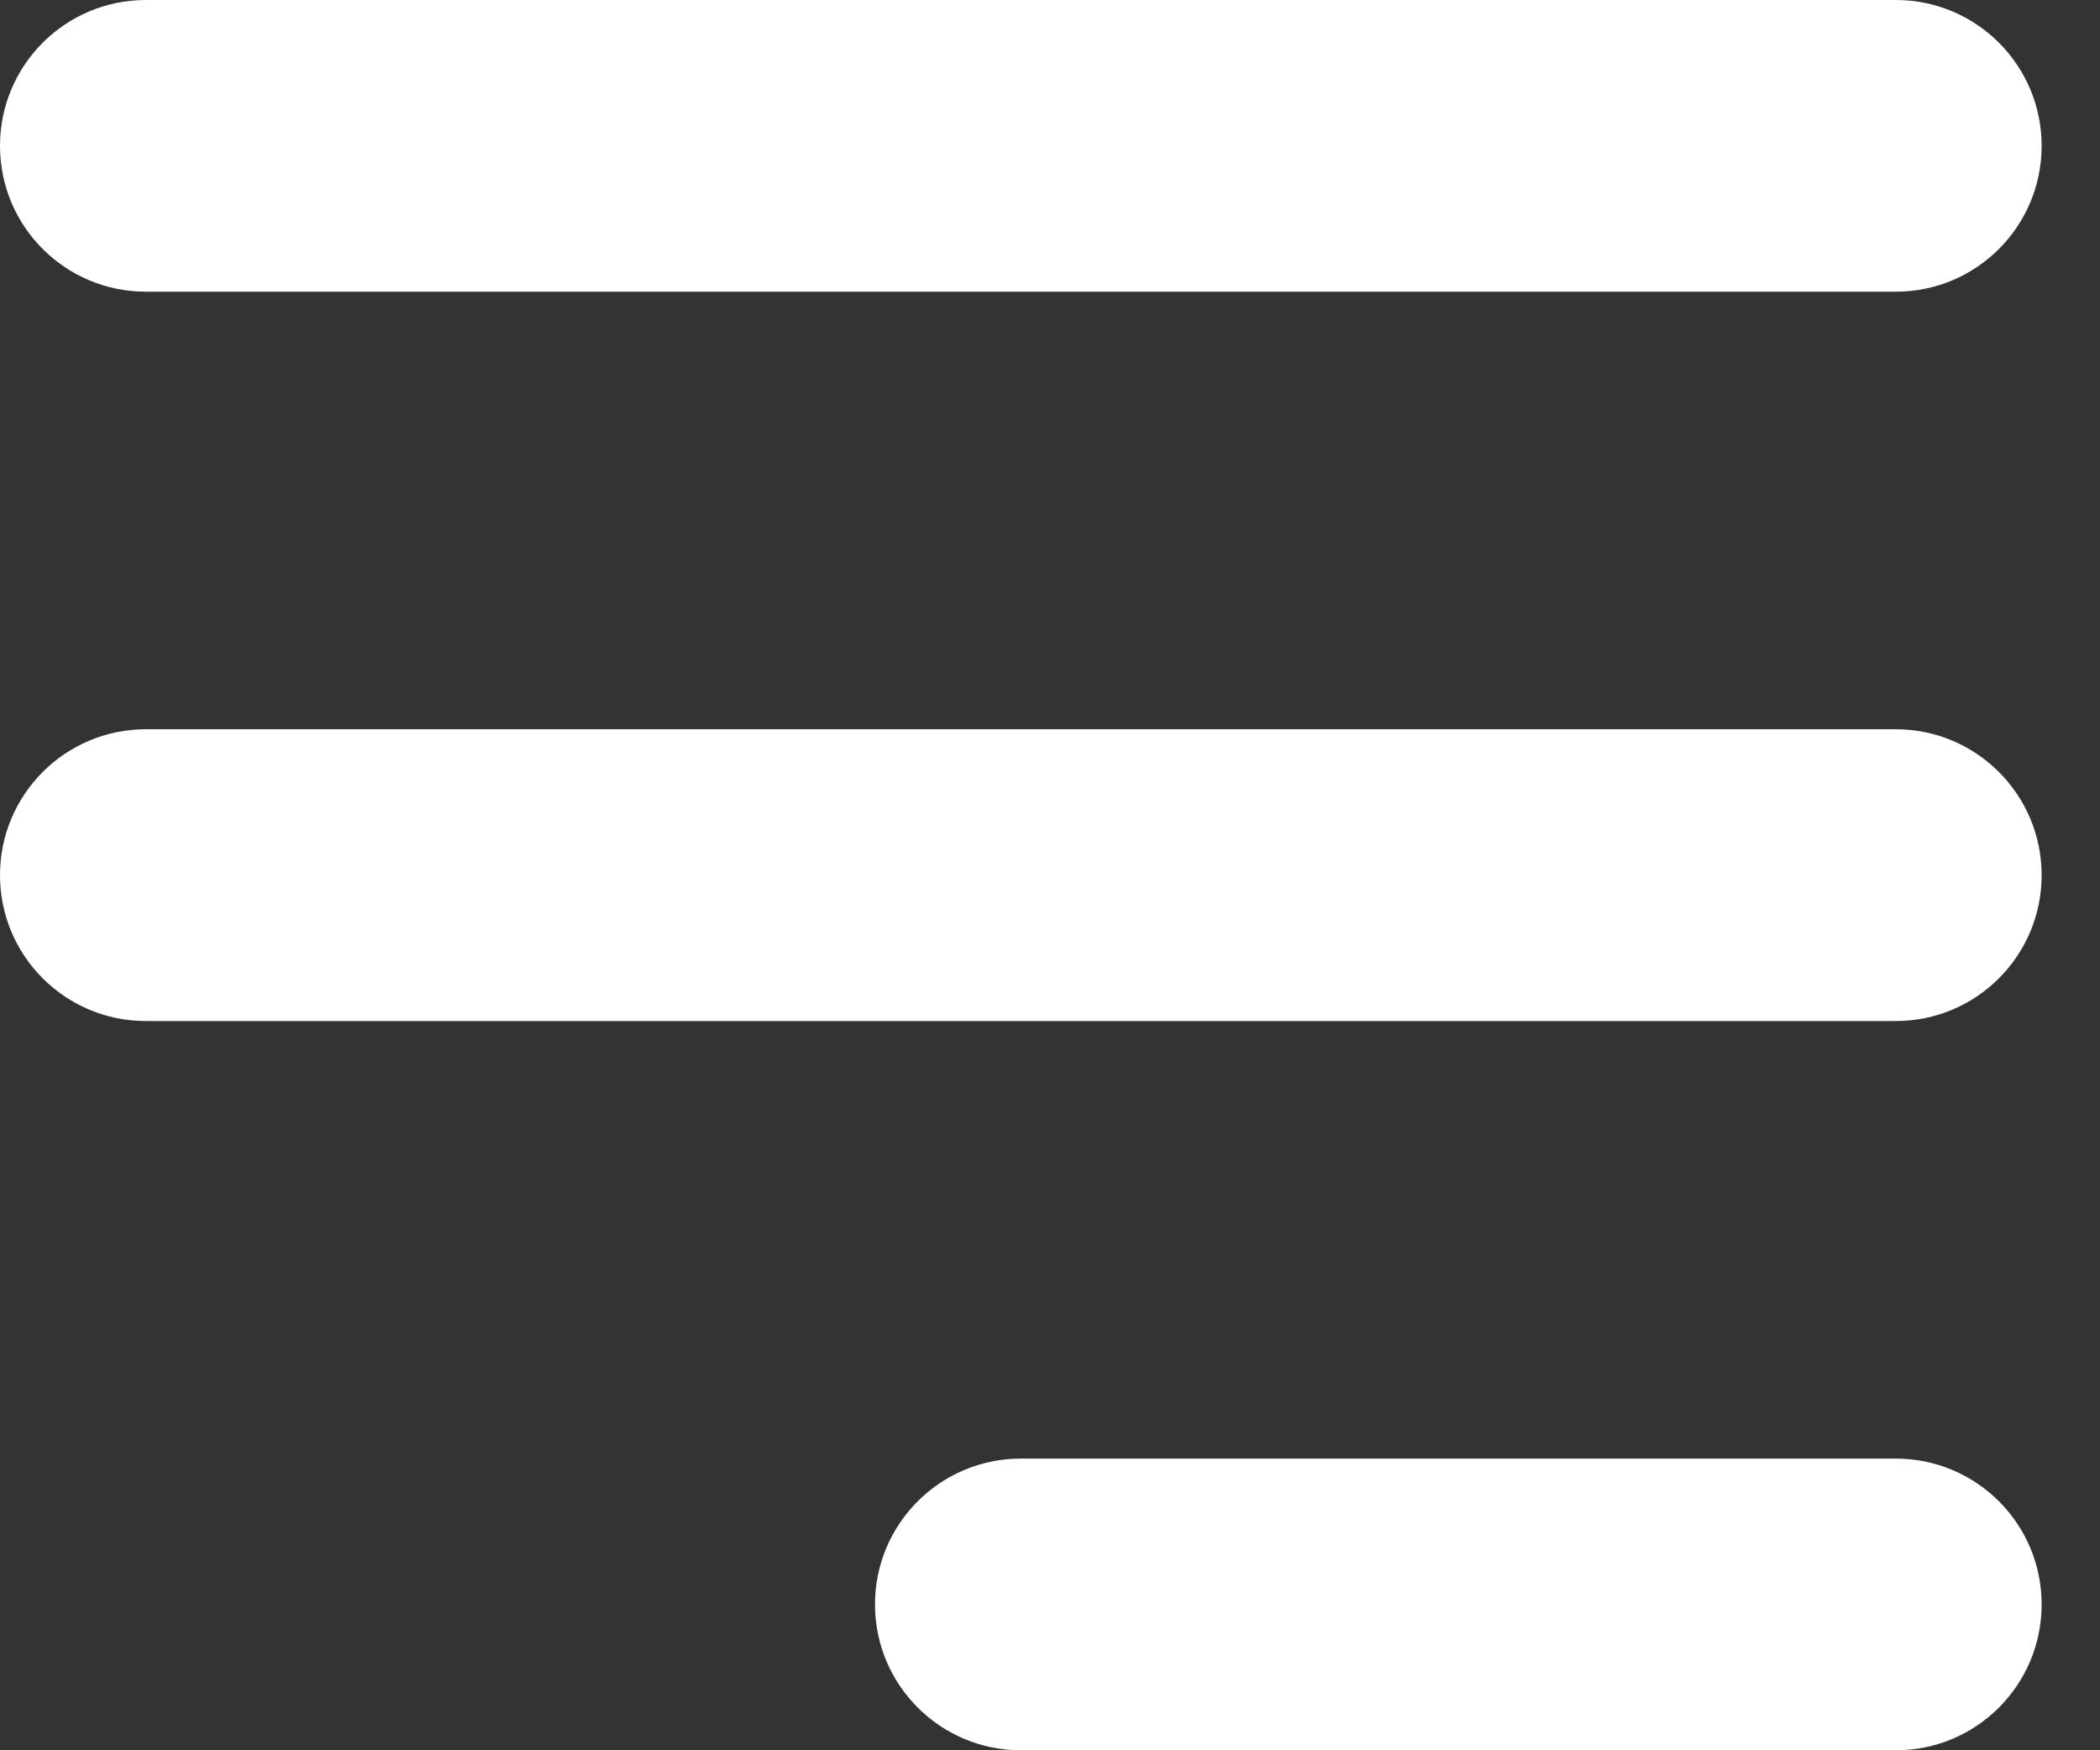
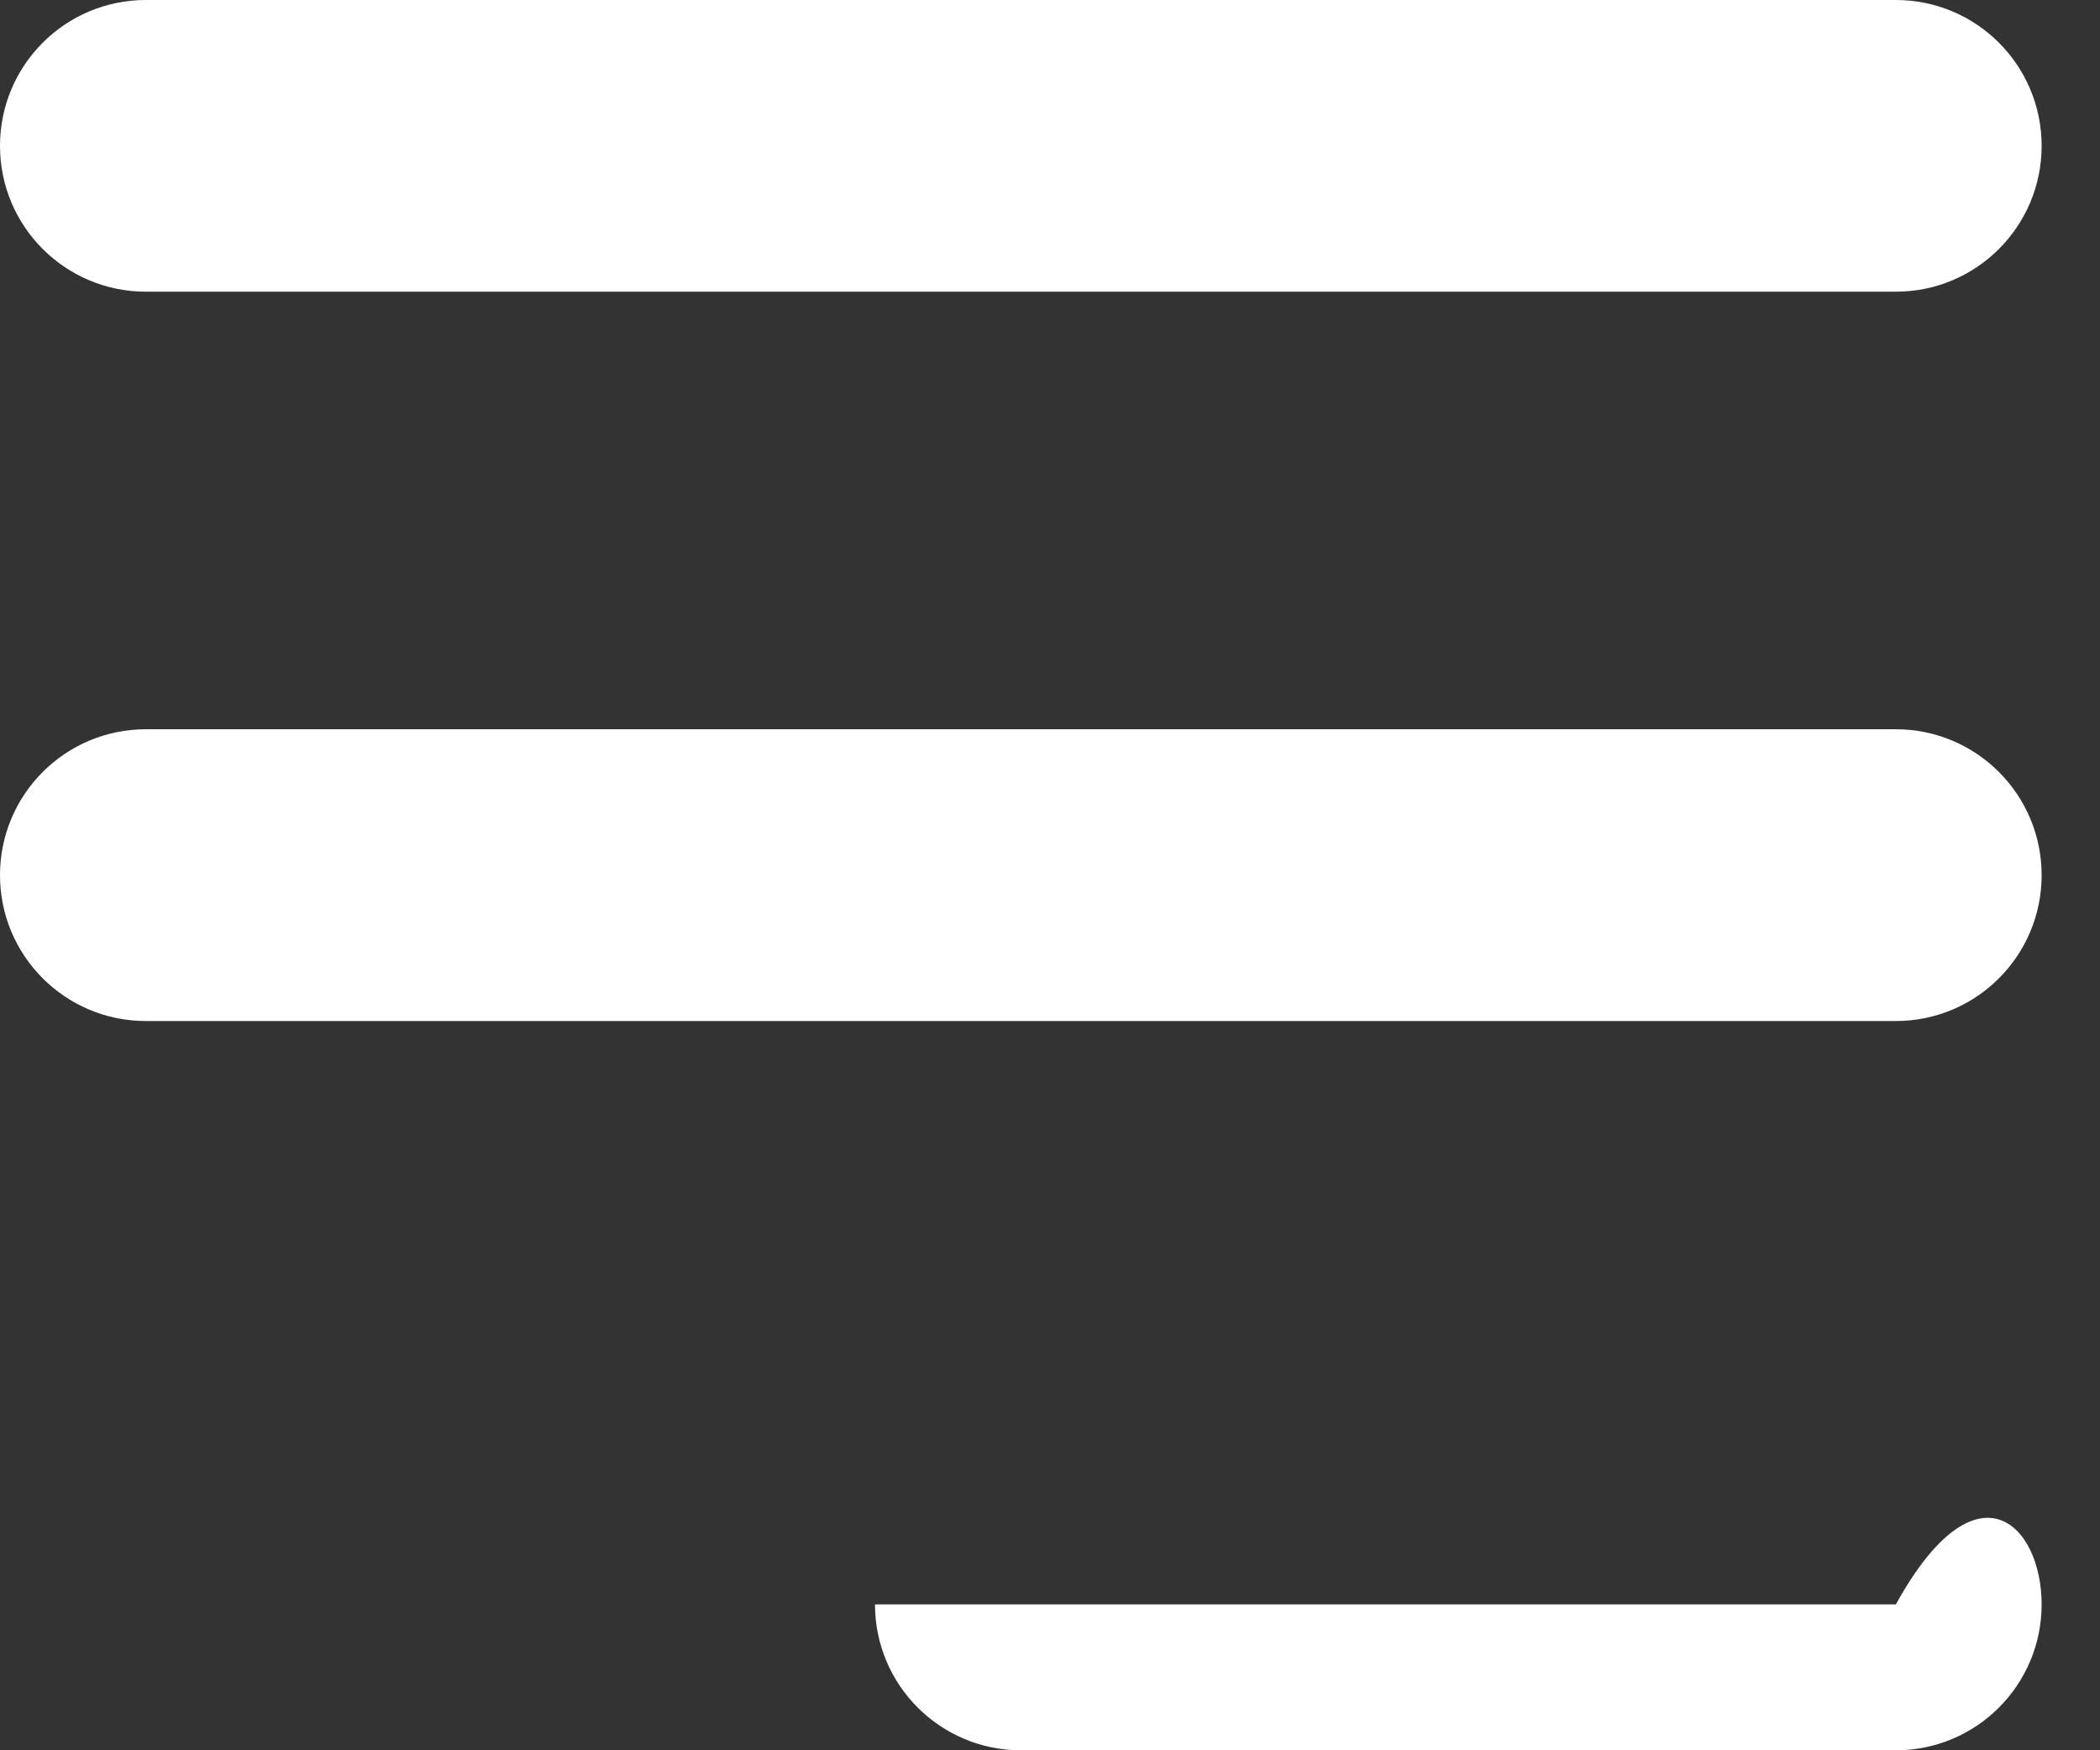
<svg xmlns="http://www.w3.org/2000/svg" width="24" height="20" viewBox="0 0 24 20" fill="none">
  <rect x="0" y="0" width="24" height="20" fill="#333333" stroke="none" />
-   <path fill-rule="evenodd" clip-rule="evenodd" d="M10 18.333C10 17.413 10.746 16.667 11.667 16.667H21.667C22.587 16.667 23.333 17.413 23.333 18.333C23.333 19.254 22.587 20 21.667 20H11.667C10.746 20 10 19.254 10 18.333ZM0 1.667C0 0.746 0.746 0 1.667 0H21.667C22.587 0 23.333 0.746 23.333 1.667C23.333 2.587 22.587 3.333 21.667 3.333H1.667C0.746 3.333 0 2.587 0 1.667ZM0 10C0 9.08 0.746 8.333 1.667 8.333H21.667C22.587 8.333 23.333 9.08 23.333 10C23.333 10.921 22.587 11.667 21.667 11.667H1.667C0.746 11.667 0 10.921 0 10Z" fill="#ffffff" />
+   <path fill-rule="evenodd" clip-rule="evenodd" d="M10 18.333H21.667C22.587 16.667 23.333 17.413 23.333 18.333C23.333 19.254 22.587 20 21.667 20H11.667C10.746 20 10 19.254 10 18.333ZM0 1.667C0 0.746 0.746 0 1.667 0H21.667C22.587 0 23.333 0.746 23.333 1.667C23.333 2.587 22.587 3.333 21.667 3.333H1.667C0.746 3.333 0 2.587 0 1.667ZM0 10C0 9.08 0.746 8.333 1.667 8.333H21.667C22.587 8.333 23.333 9.08 23.333 10C23.333 10.921 22.587 11.667 21.667 11.667H1.667C0.746 11.667 0 10.921 0 10Z" fill="#ffffff" />
</svg>